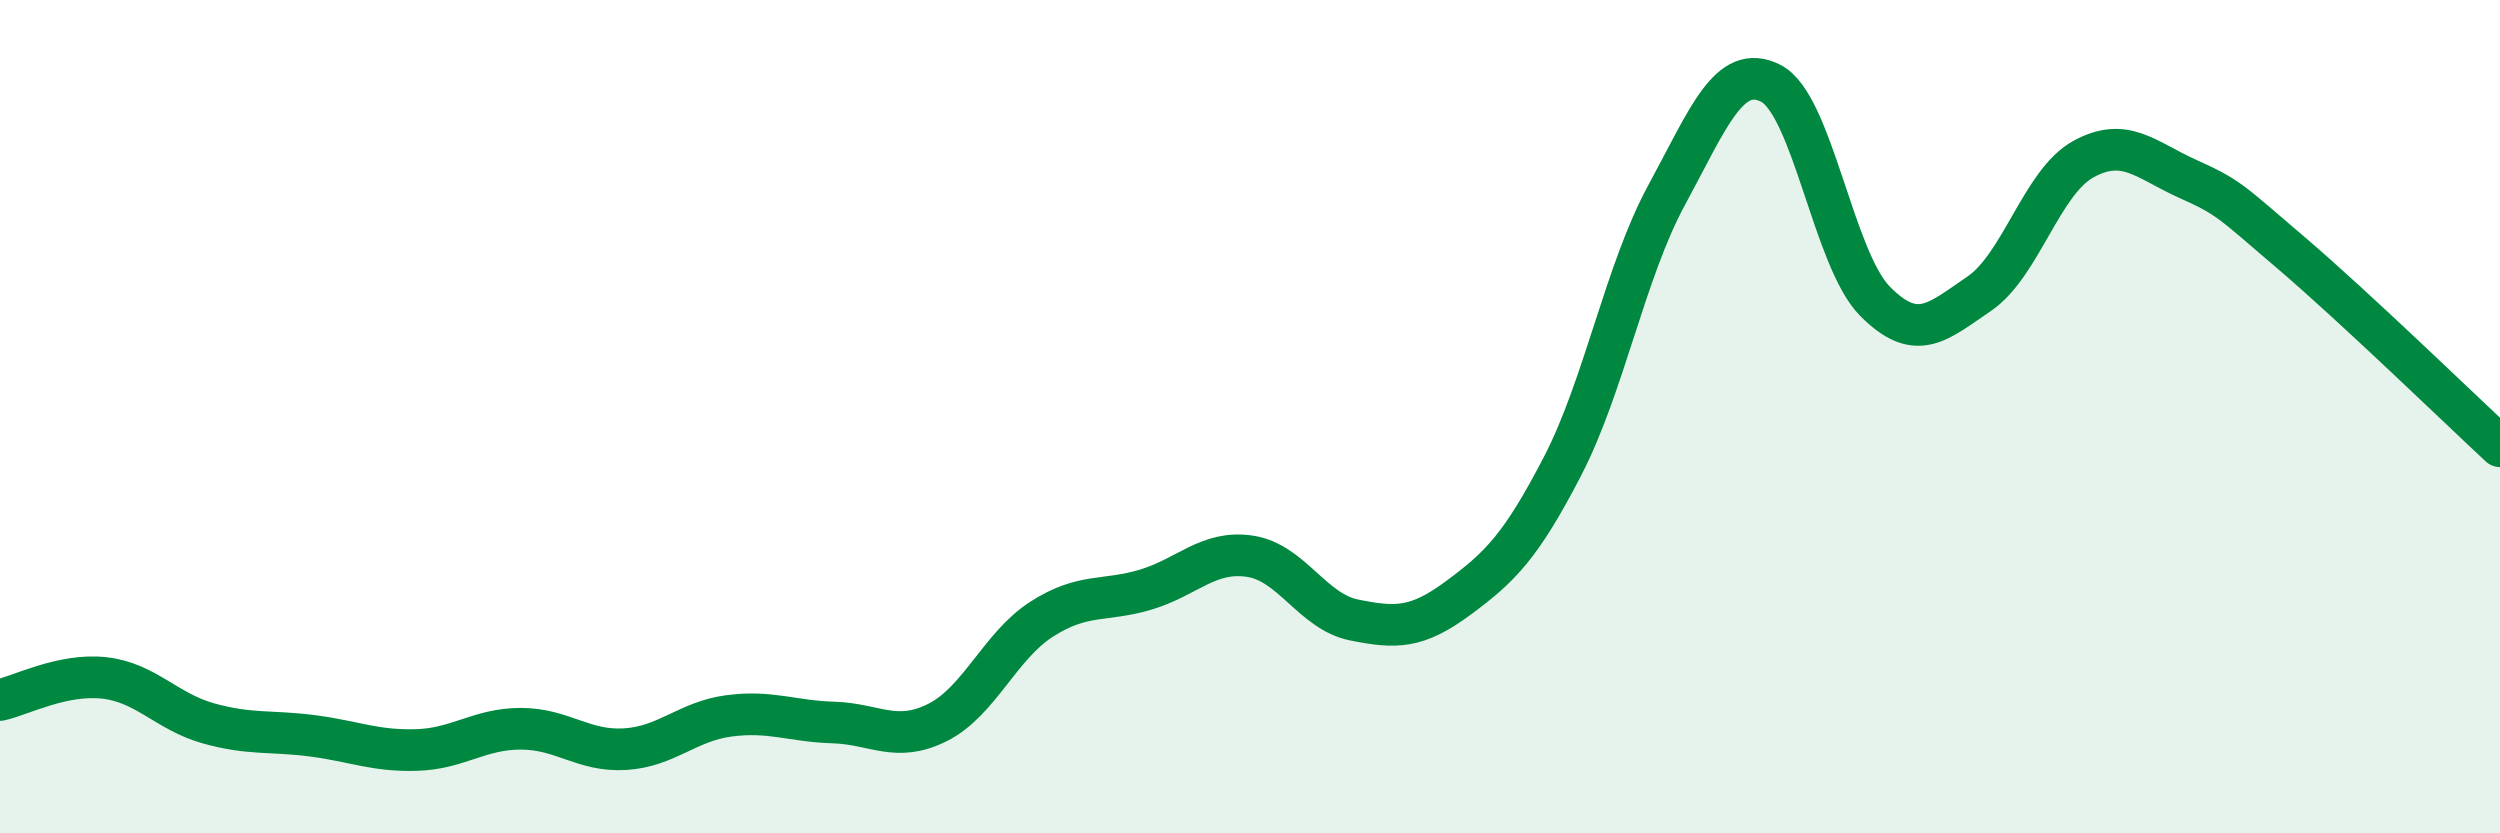
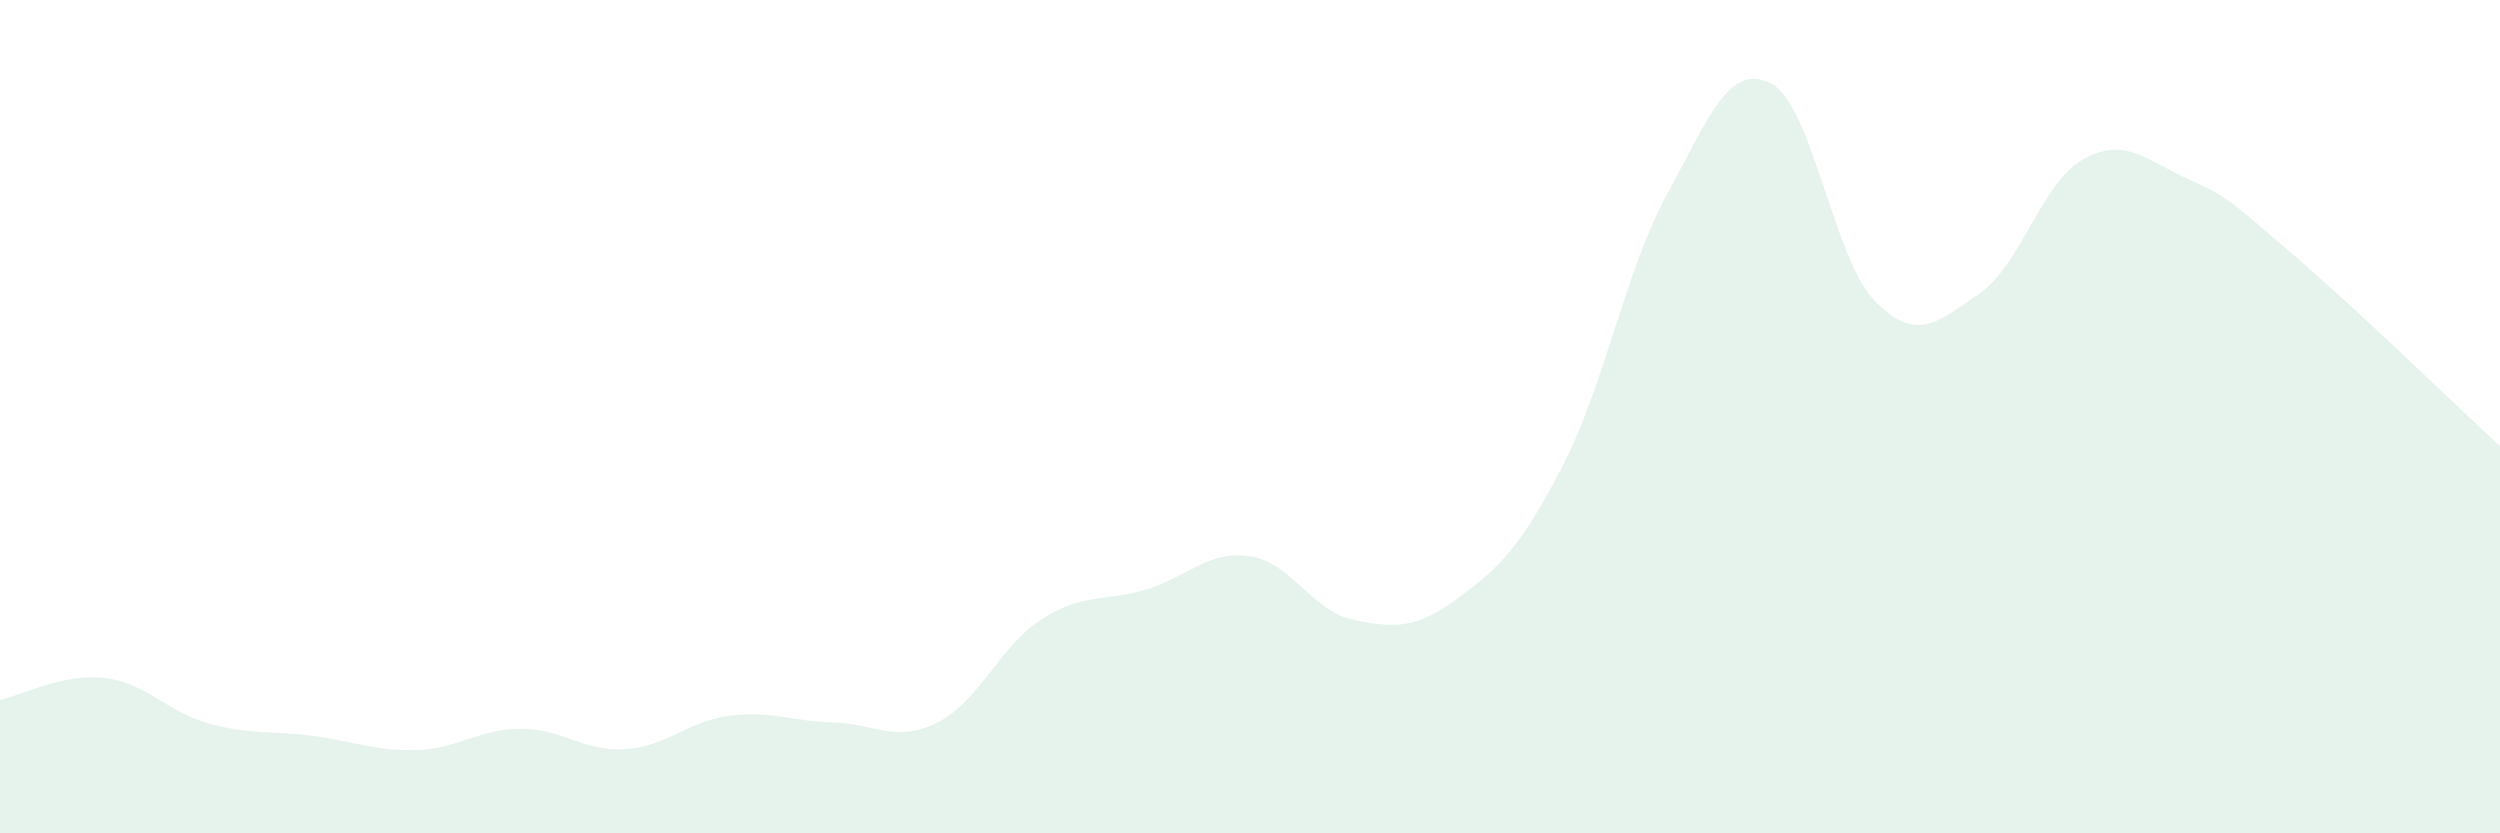
<svg xmlns="http://www.w3.org/2000/svg" width="60" height="20" viewBox="0 0 60 20">
  <path d="M 0,16.8 C 0.5,16.69 1.5,16.16 2.5,16.27 C 3.5,16.38 4,17.08 5,17.36 C 6,17.64 6.5,17.53 7.5,17.66 C 8.5,17.79 9,18.03 10,18 C 11,17.97 11.5,17.49 12.5,17.49 C 13.5,17.49 14,18.04 15,17.98 C 16,17.92 16.5,17.31 17.5,17.18 C 18.5,17.05 19,17.31 20,17.34 C 21,17.37 21.5,17.84 22.5,17.34 C 23.5,16.84 24,15.5 25,14.86 C 26,14.22 26.5,14.45 27.5,14.15 C 28.5,13.85 29,13.2 30,13.35 C 31,13.5 31.5,14.68 32.5,14.88 C 33.5,15.08 34,15.09 35,14.35 C 36,13.61 36.5,13.12 37.5,11.19 C 38.5,9.26 39,6.52 40,4.68 C 41,2.84 41.5,1.49 42.5,2 C 43.5,2.51 44,6.22 45,7.23 C 46,8.24 46.5,7.73 47.5,7.05 C 48.5,6.37 49,4.37 50,3.82 C 51,3.27 51.5,3.84 52.5,4.29 C 53.5,4.74 53.5,4.8 55,6.08 C 56.5,7.36 59,9.78 60,10.71L60 20L0 20Z" fill="#008740" opacity="0.1" stroke-linecap="round" stroke-linejoin="round" />
-   <path d="M 0,16.8 C 0.5,16.69 1.5,16.16 2.5,16.27 C 3.5,16.38 4,17.08 5,17.36 C 6,17.64 6.5,17.53 7.5,17.66 C 8.5,17.79 9,18.03 10,18 C 11,17.97 11.5,17.49 12.5,17.49 C 13.5,17.49 14,18.04 15,17.98 C 16,17.92 16.5,17.31 17.5,17.18 C 18.5,17.05 19,17.31 20,17.34 C 21,17.37 21.5,17.84 22.5,17.34 C 23.5,16.84 24,15.5 25,14.86 C 26,14.22 26.5,14.45 27.5,14.15 C 28.5,13.85 29,13.2 30,13.35 C 31,13.5 31.5,14.68 32.5,14.88 C 33.5,15.08 34,15.09 35,14.35 C 36,13.61 36.5,13.12 37.5,11.19 C 38.5,9.26 39,6.52 40,4.68 C 41,2.84 41.5,1.49 42.5,2 C 43.5,2.51 44,6.22 45,7.23 C 46,8.24 46.5,7.73 47.5,7.05 C 48.5,6.37 49,4.37 50,3.82 C 51,3.27 51.5,3.84 52.5,4.29 C 53.5,4.74 53.5,4.8 55,6.08 C 56.5,7.36 59,9.78 60,10.71" stroke="#008740" stroke-width="1" fill="none" stroke-linecap="round" stroke-linejoin="round" />
</svg>